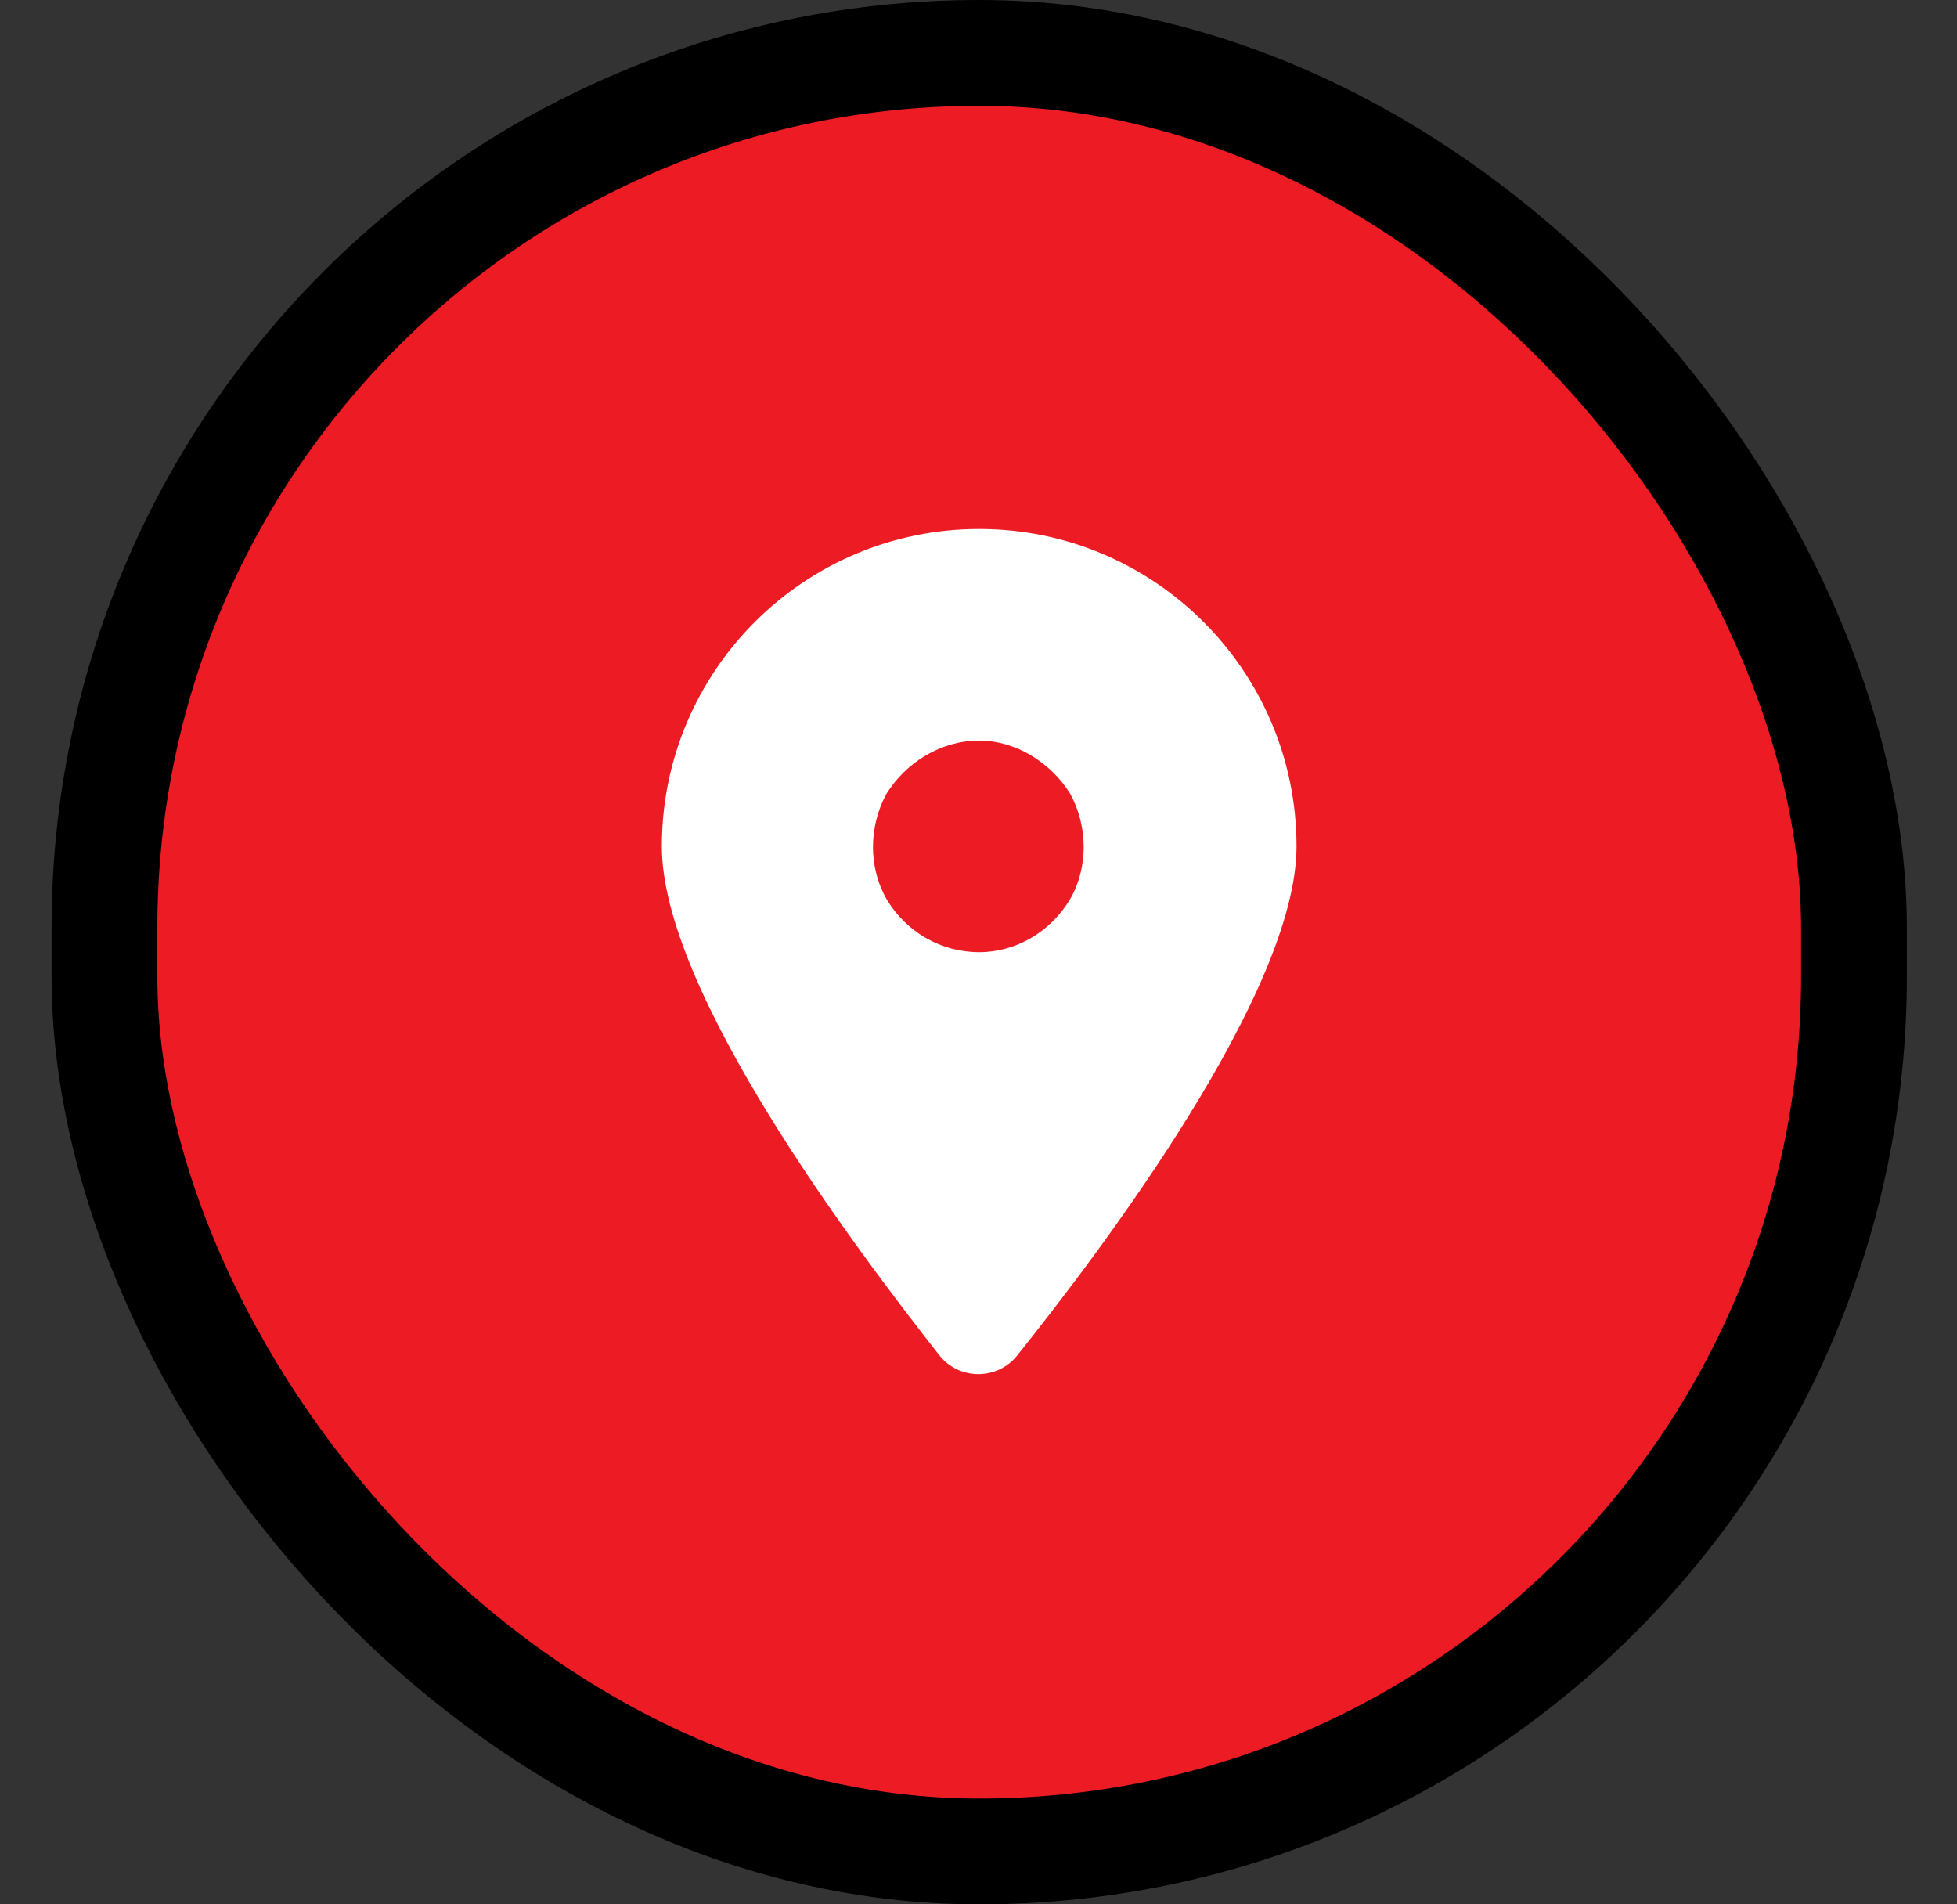
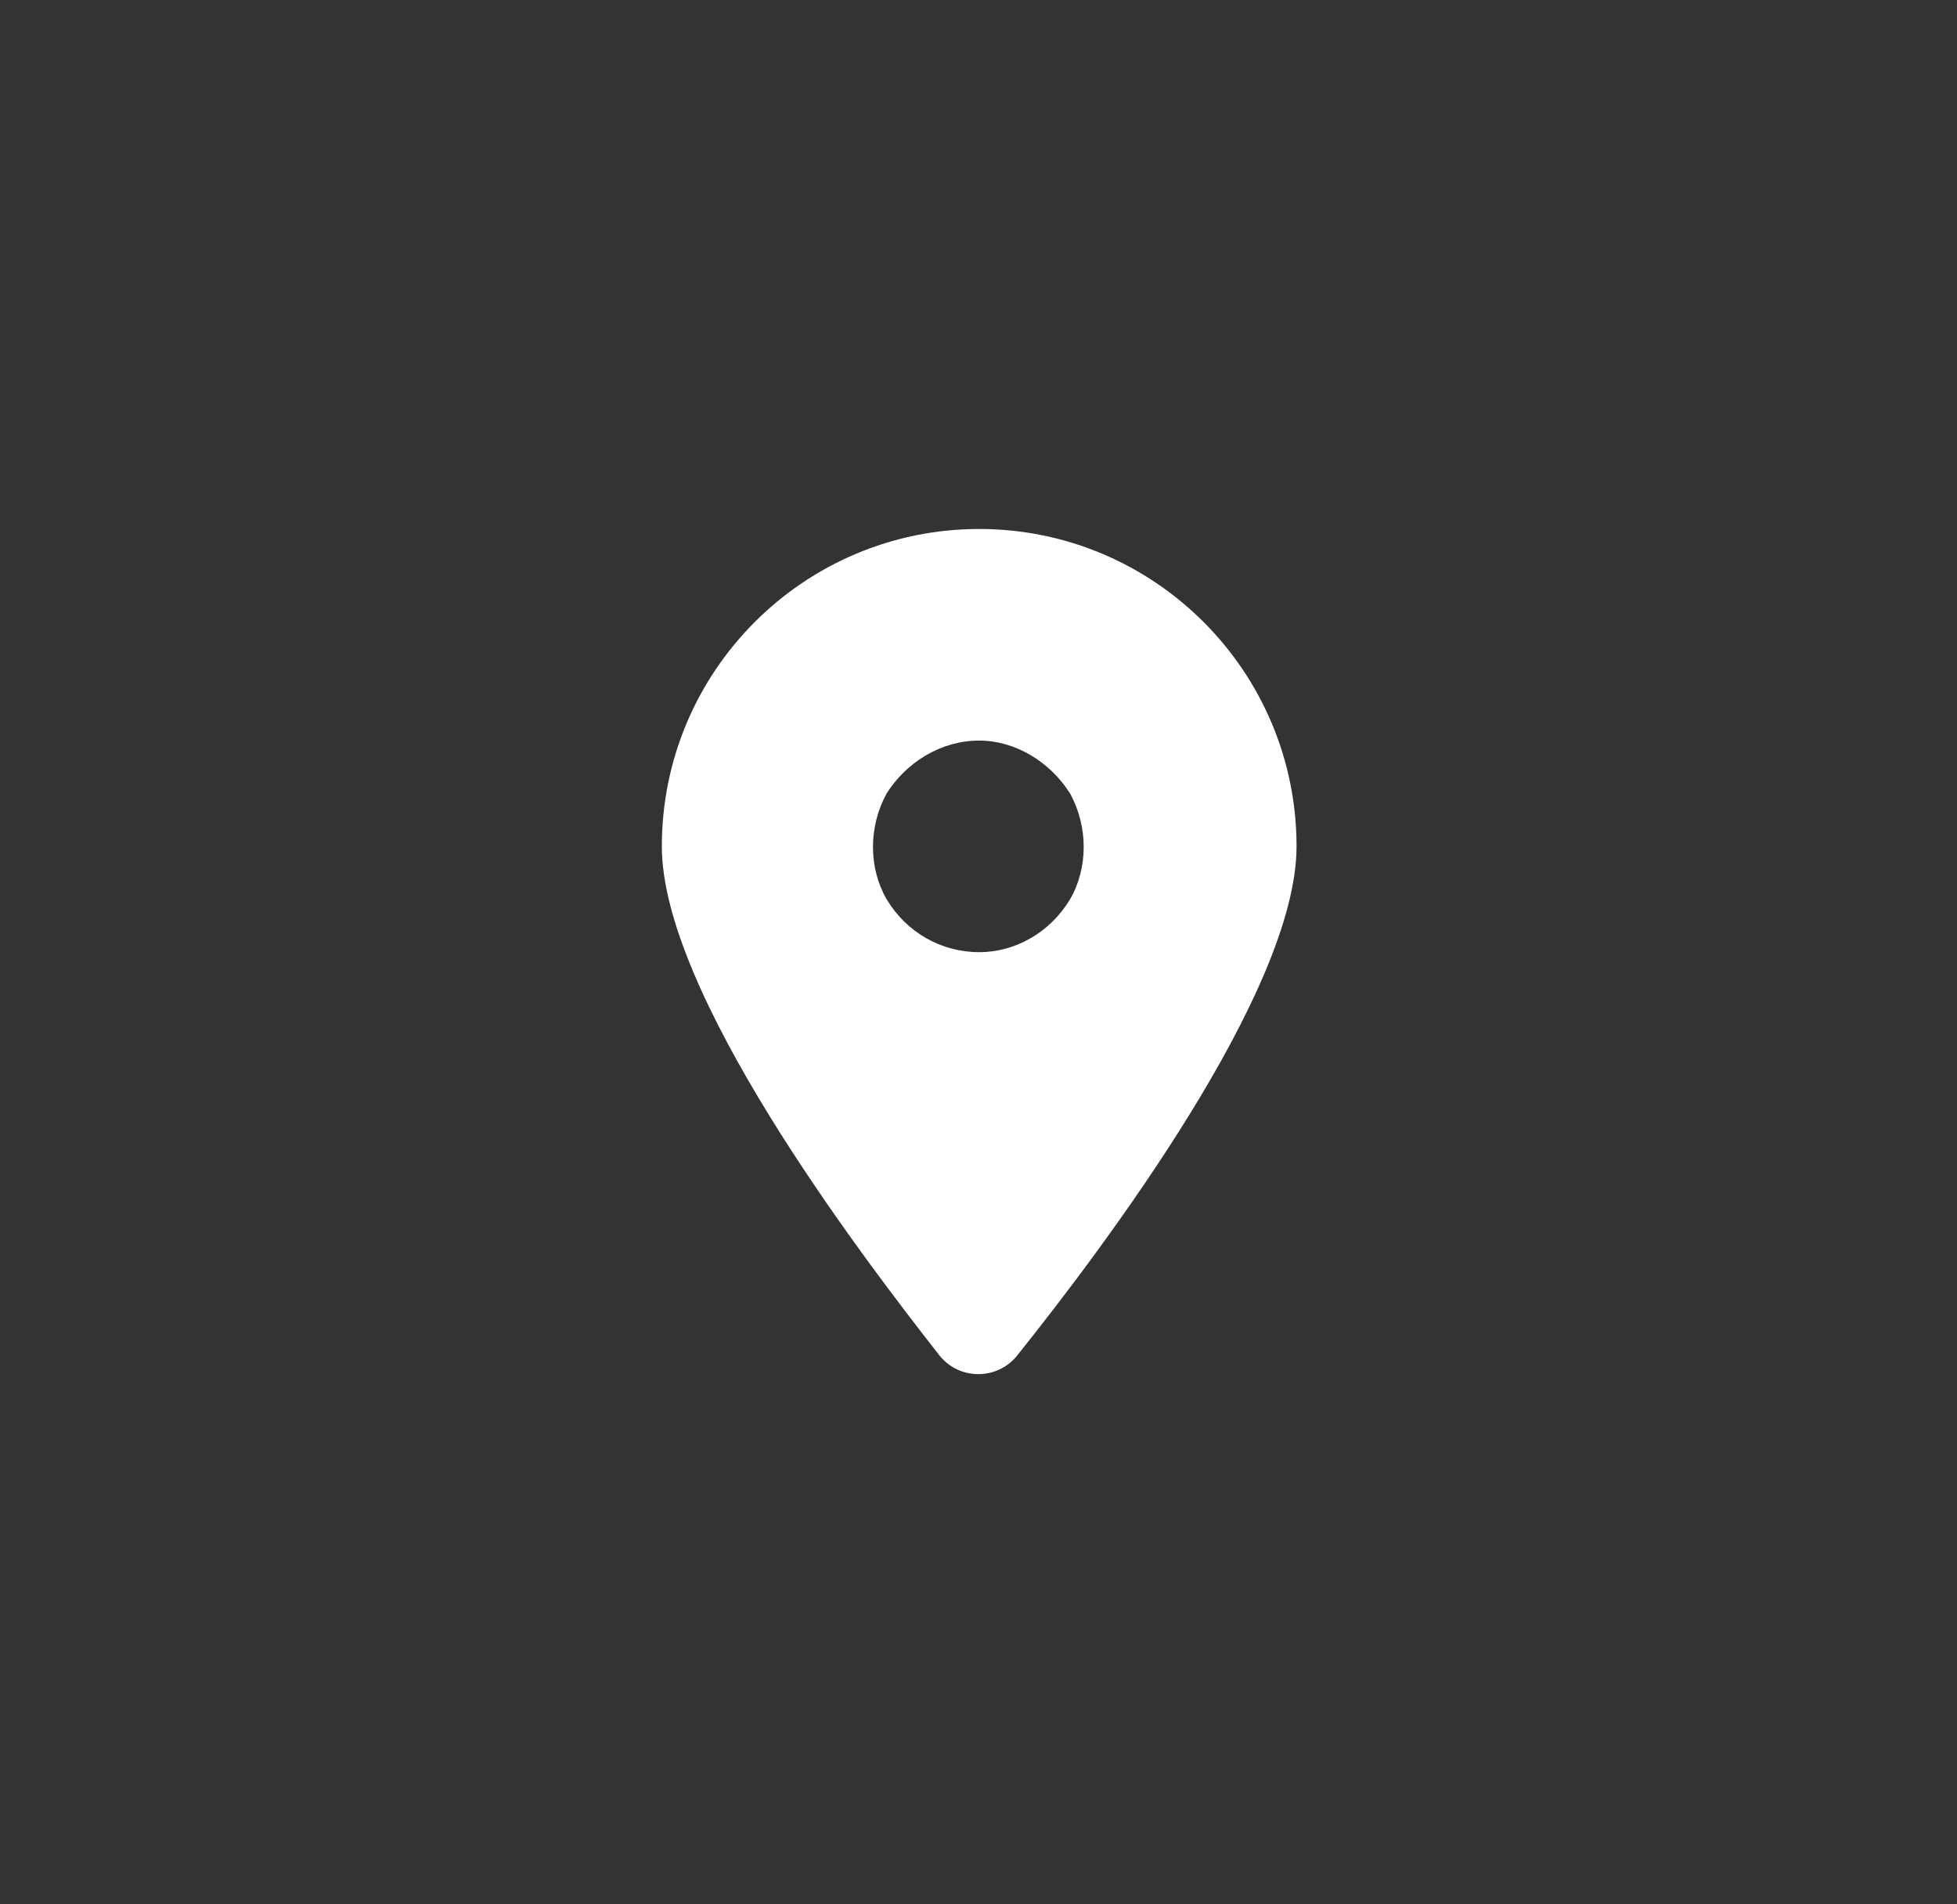
<svg xmlns="http://www.w3.org/2000/svg" width="37" height="36" viewBox="0 0 37 36" fill="none">
  <rect x="0" y="0" width="37" height="36" fill="#333333" stroke="none" />
-   <rect x="1.975" y="1" width="33.077" height="34" rx="16.538" fill="#ED1C24" />
-   <rect x="1.975" y="1" width="33.077" height="34" rx="16.538" stroke="black" stroke-width="2" />
  <path d="M19.231 25.625C18.856 26.094 18.138 26.094 17.763 25.625C16.169 23.594 12.513 18.75 12.513 16C12.513 12.688 15.2 10 18.513 10C21.825 10 24.513 12.688 24.513 16C24.513 18.75 20.856 23.594 19.231 25.625ZM18.513 14C17.794 14 17.138 14.406 16.763 15C16.419 15.625 16.419 16.406 16.763 17C17.138 17.625 17.794 18 18.513 18C19.2 18 19.856 17.625 20.231 17C20.575 16.406 20.575 15.625 20.231 15C19.856 14.406 19.2 14 18.513 14Z" fill="white" />
</svg>